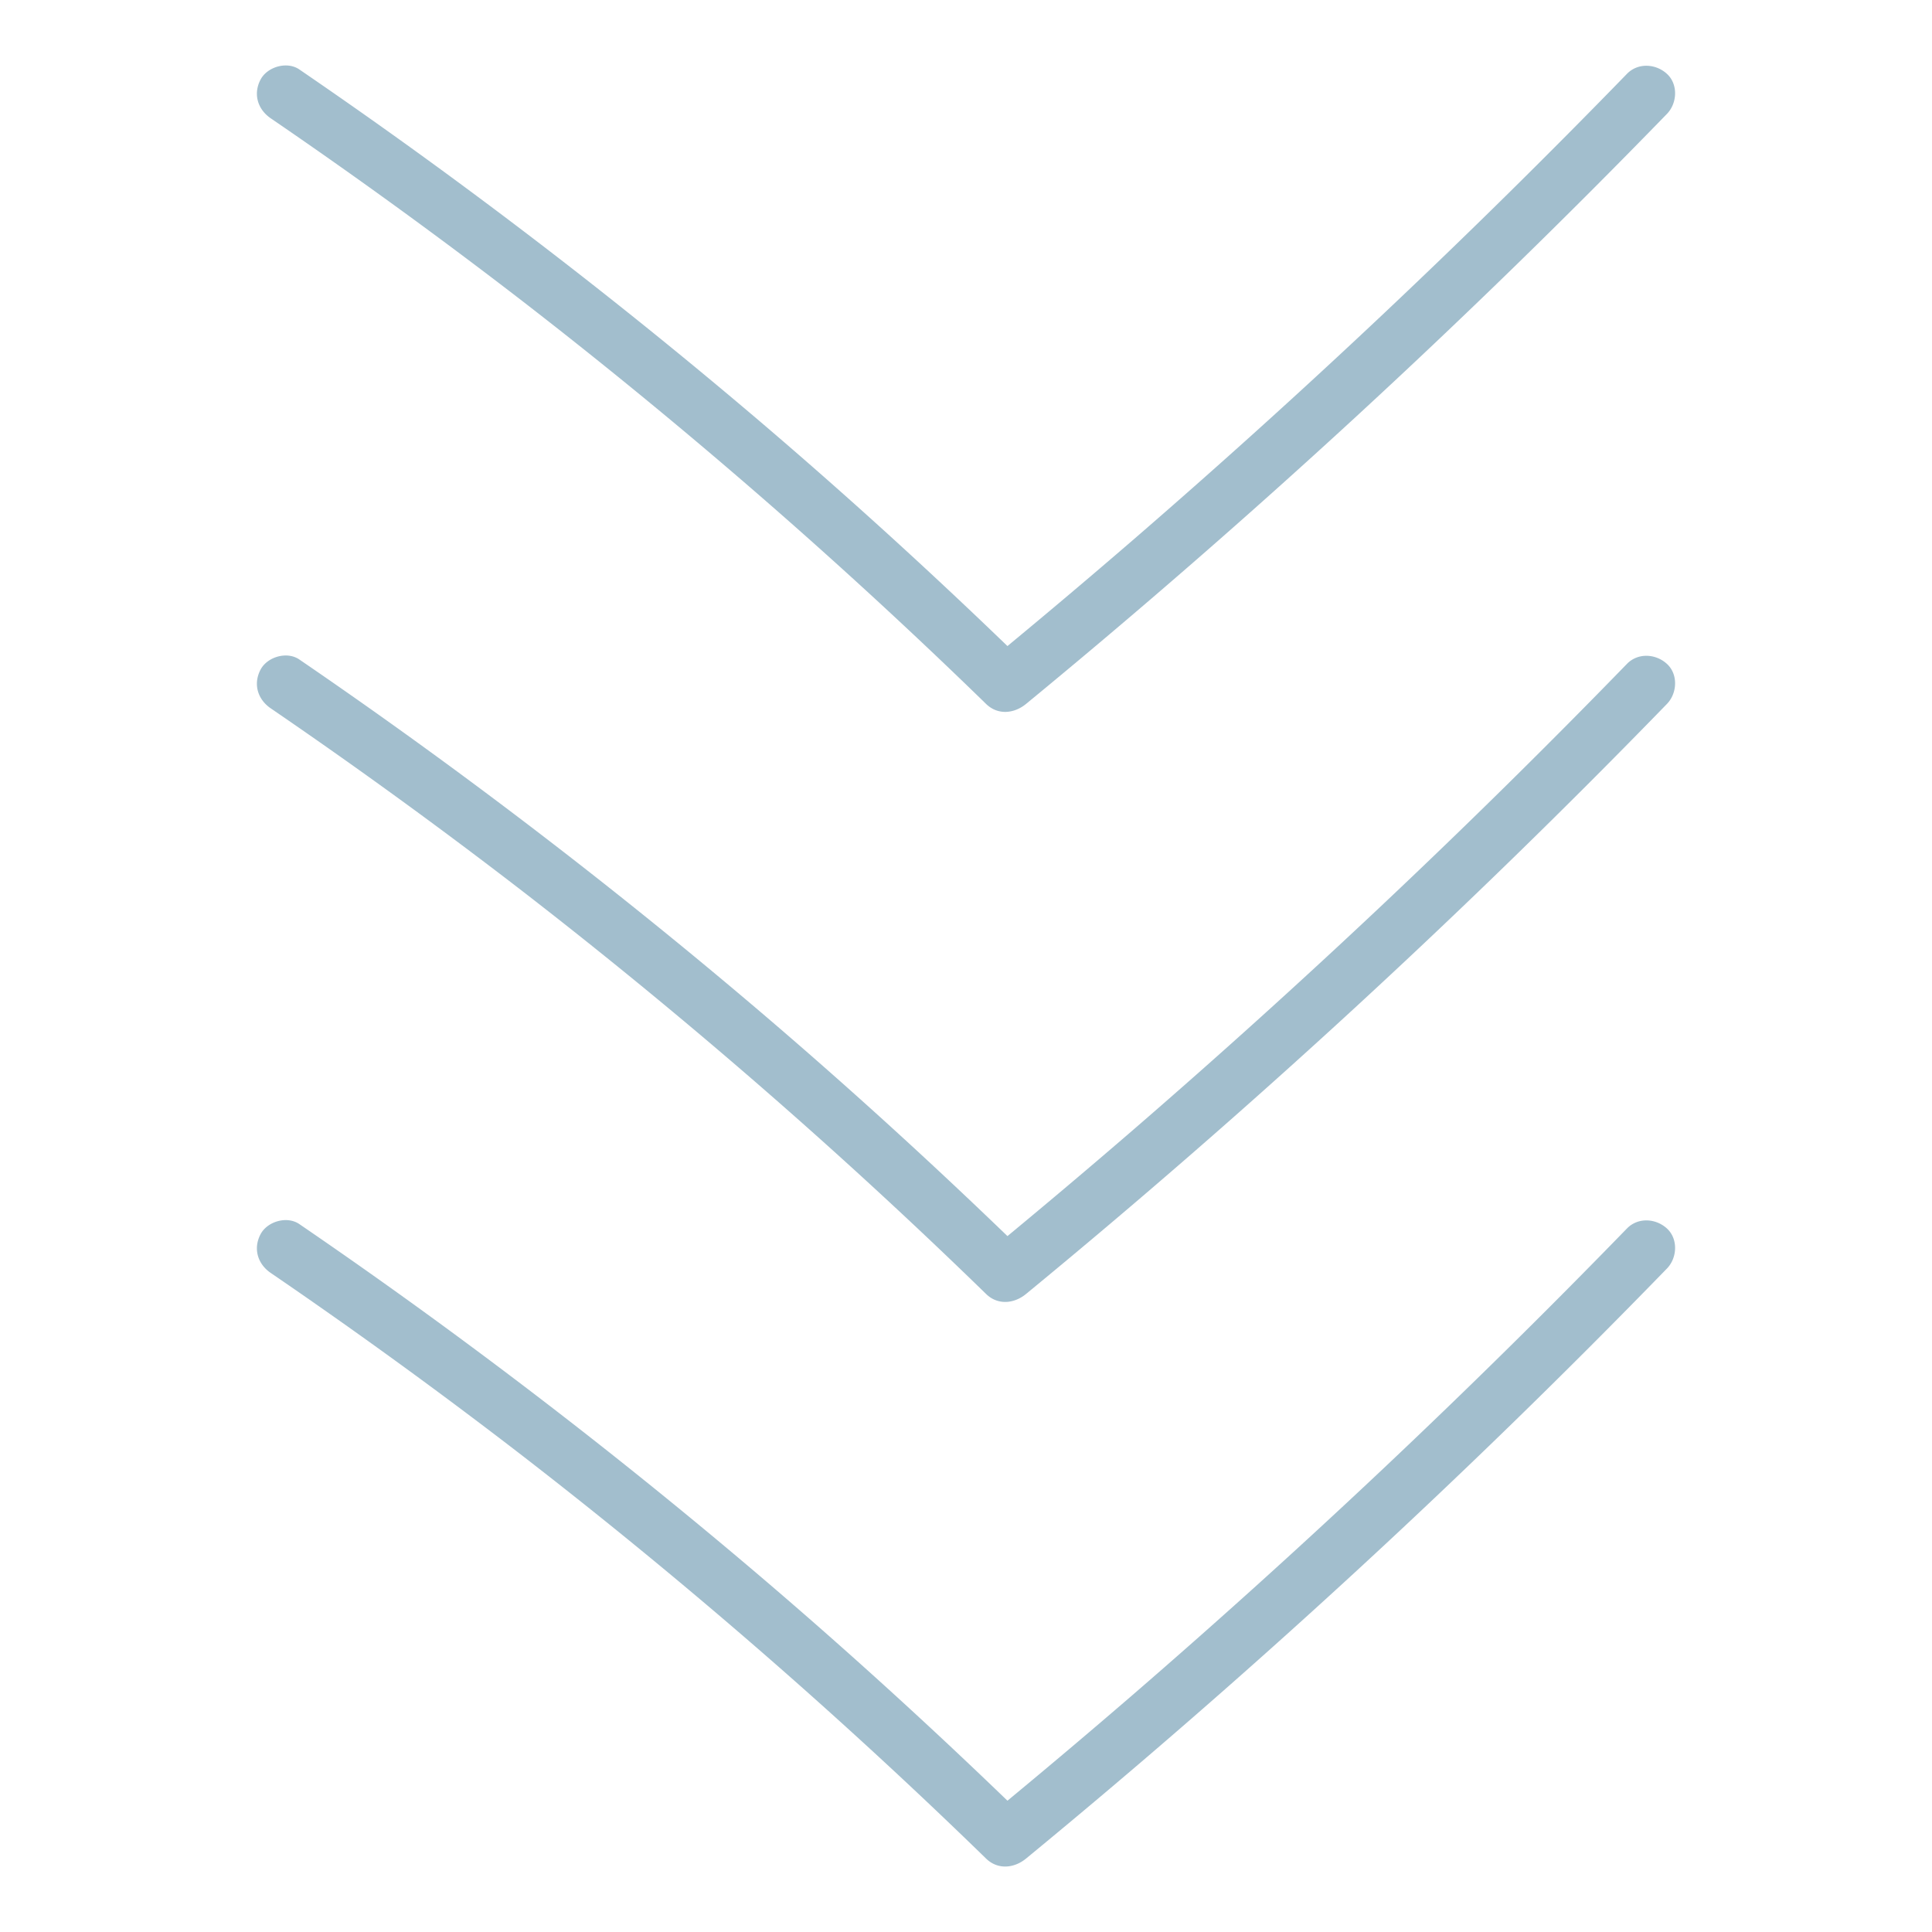
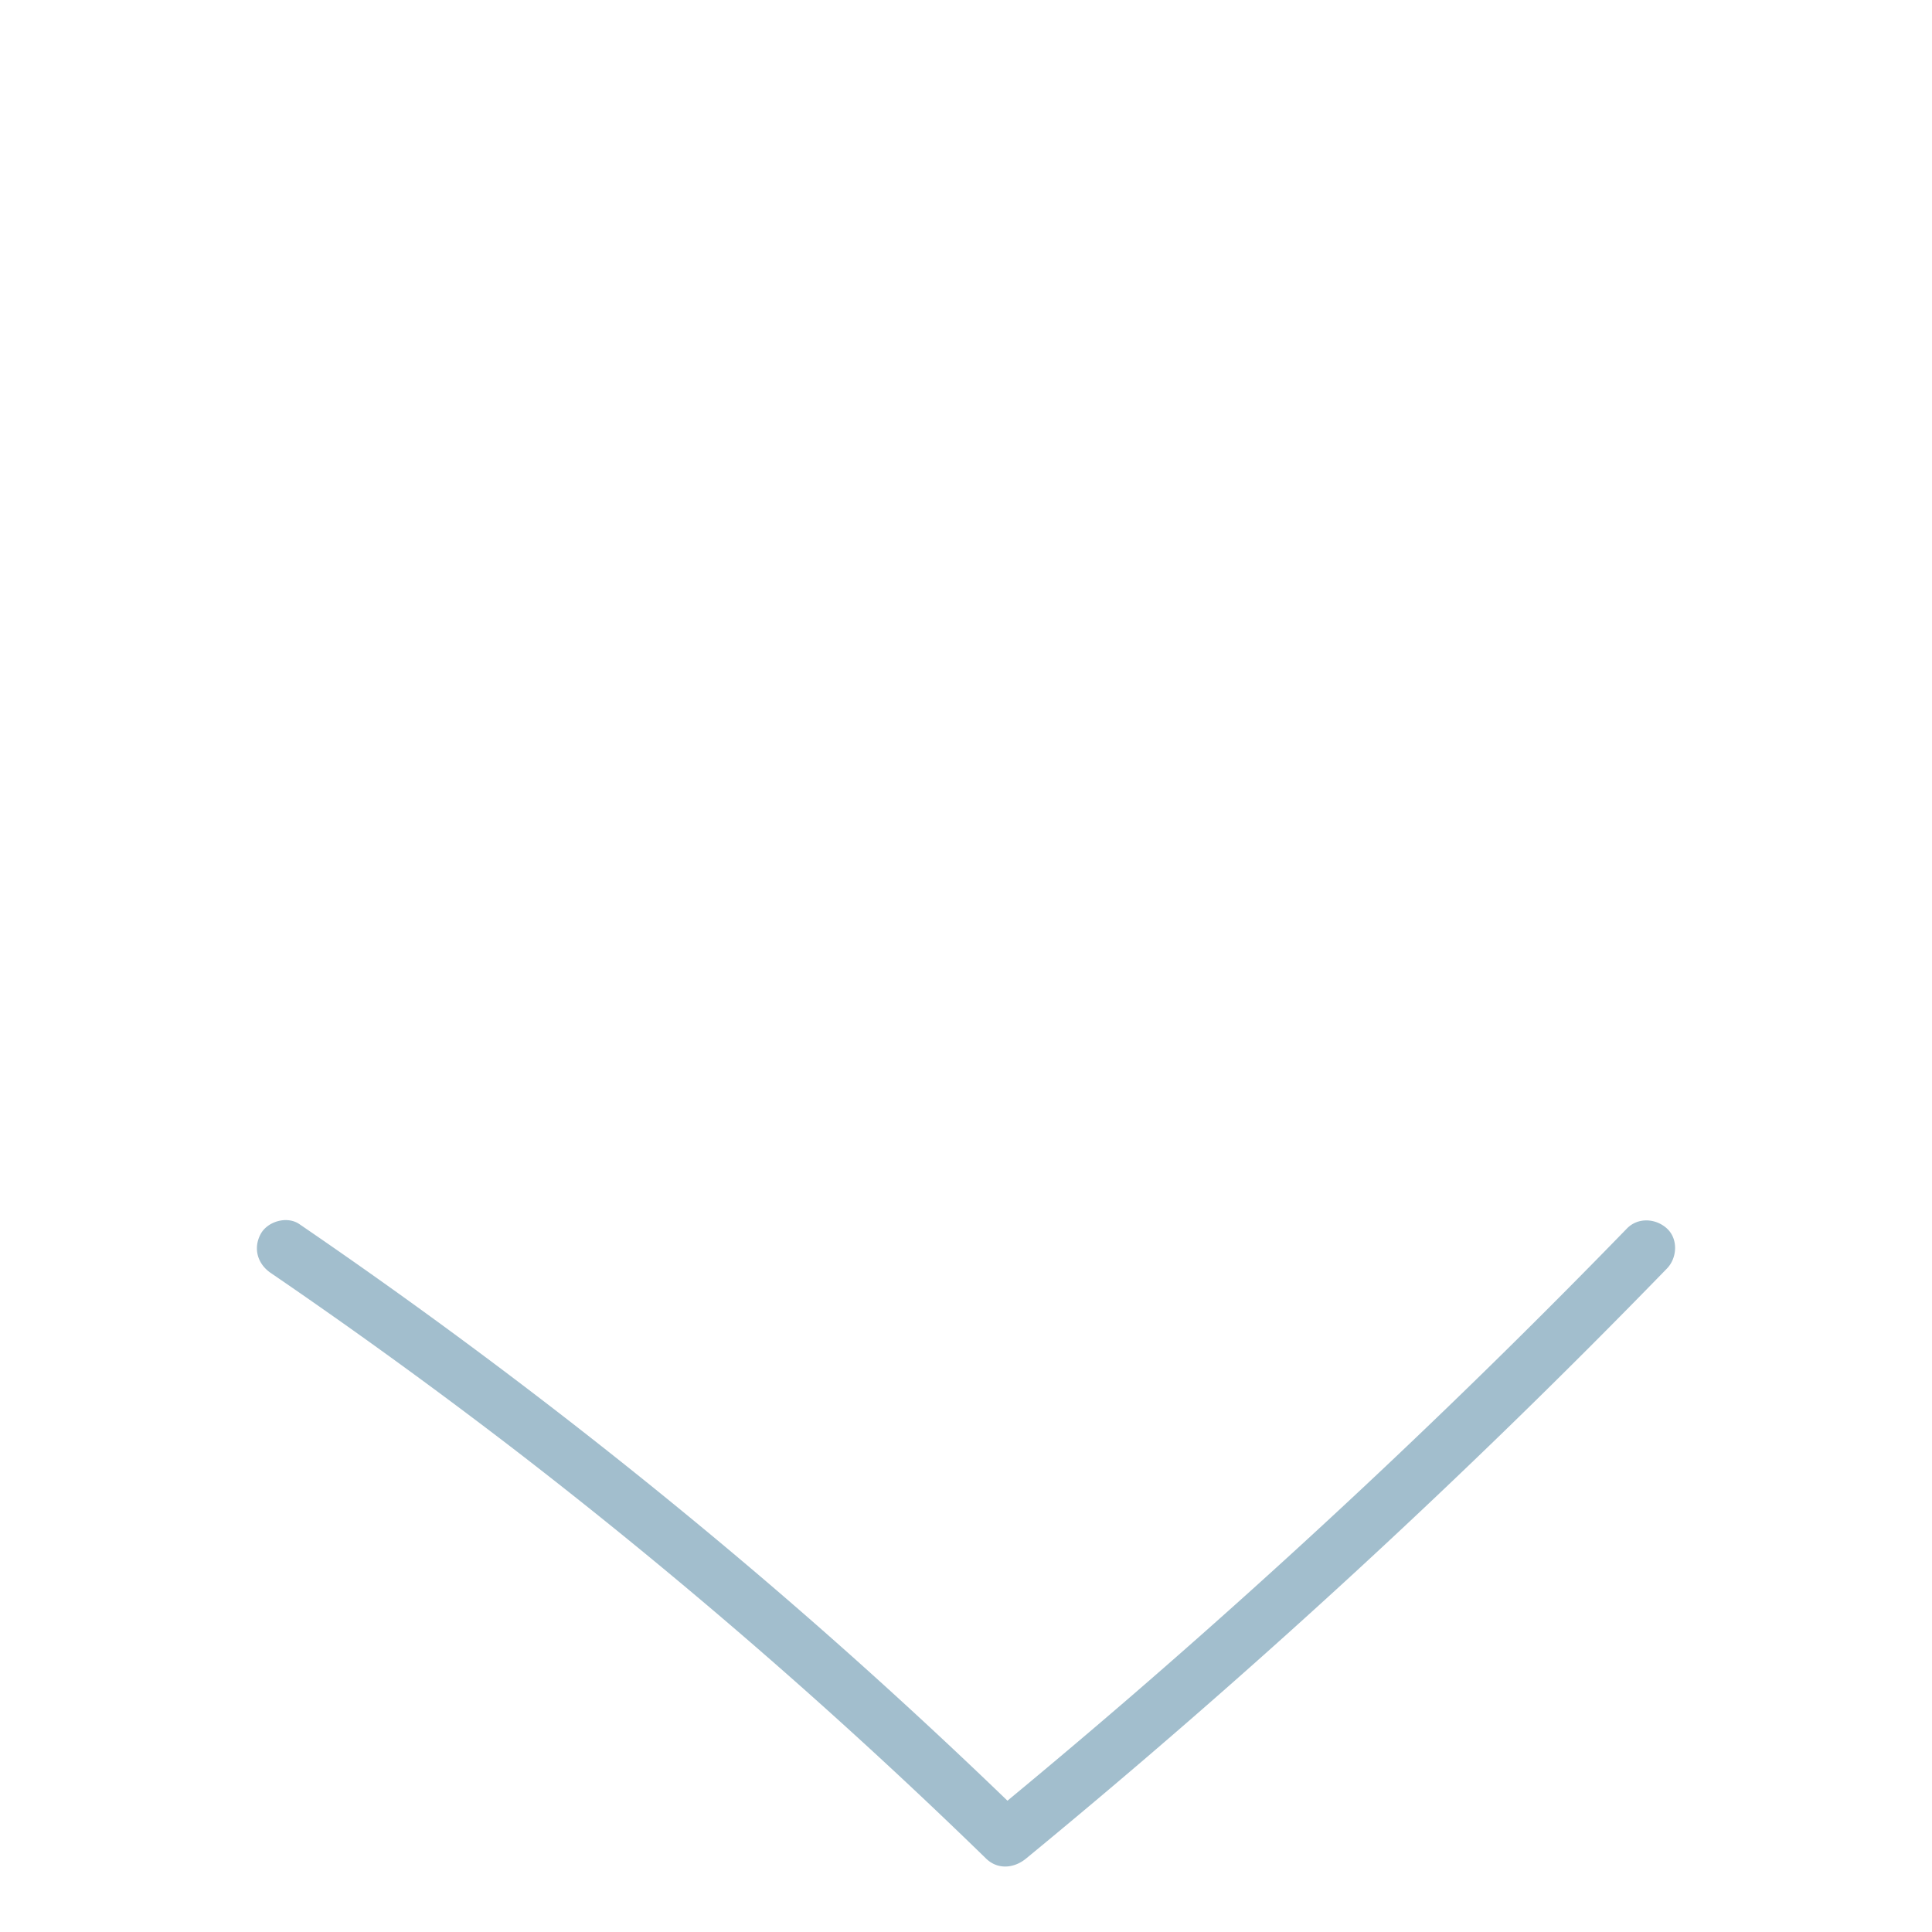
<svg xmlns="http://www.w3.org/2000/svg" version="1.1" width="512" height="512" x="0" y="0" viewBox="0 0 512 512" style="enable-background:new 0 0 512 512" xml:space="preserve" class="">
  <g transform="matrix(-2.755455298081541e-16,1.5,-1.5,-2.755455298081541e-16,640,-128.001)">
-     <path d="M209.696 245.388a1376.039 1376.039 0 0 0-104.241-113.227c-1.878-1.824-5.226-2.01-7.071 0-1.81 1.972-2.004 5.124 0 7.071a1381.962 1381.962 0 0 1 42.237 42.851 1377.21 1377.21 0 0 1 40.169 44.477 1381.38 1381.38 0 0 1 18.686 22.117c-13.903 14.414-27.375 29.243-40.345 44.502a972.332 972.332 0 0 0-40.389 50.898 957.334 957.334 0 0 0-21.144 29.714c-1.48 2.165-.479 5.64 1.794 6.841 2.538 1.341 5.262.517 6.841-1.794a958.738 958.738 0 0 1 28.071-38.946c.791-1.042 1.585-2.081 2.38-3.12l1.265-1.648.564-.731.128-.166.078-.1a954.195 954.195 0 0 1 46.344-55.406 956.048 956.048 0 0 1 24.633-26.263c2.019-2.072 1.738-4.956 0-7.07z" fill="#a2becd" opacity="1" data-original="#000000" class="" />
-     <path d="M313.941 245.388a1376.039 1376.039 0 0 0-104.242-113.227c-1.878-1.824-5.226-2.01-7.071 0-1.81 1.972-2.004 5.124 0 7.071a1381.962 1381.962 0 0 1 42.237 42.851 1377.21 1377.21 0 0 1 40.169 44.477 1381.38 1381.38 0 0 1 18.686 22.117c-13.903 14.414-27.375 29.243-40.345 44.502a972.332 972.332 0 0 0-40.389 50.898 957.334 957.334 0 0 0-21.144 29.714c-1.48 2.165-.479 5.64 1.794 6.841 2.538 1.341 5.262.517 6.841-1.794a958.738 958.738 0 0 1 28.071-38.946c.791-1.042 1.585-2.081 2.38-3.12l1.265-1.648.564-.731.128-.166.078-.1a954.195 954.195 0 0 1 46.344-55.406 956.048 956.048 0 0 1 24.633-26.263c2.02-2.072 1.74-4.956.001-7.07z" fill="#a2becd" opacity="1" data-original="#000000" class="" />
    <path d="M413.69 245.388a1376.039 1376.039 0 0 0-104.241-113.227c-1.878-1.824-5.226-2.01-7.071 0-1.81 1.972-2.004 5.124 0 7.071a1381.962 1381.962 0 0 1 42.237 42.851 1377.21 1377.21 0 0 1 40.169 44.477 1381.38 1381.38 0 0 1 18.686 22.117c-13.903 14.414-27.375 29.243-40.345 44.502a972.332 972.332 0 0 0-40.389 50.898 957.334 957.334 0 0 0-21.144 29.714c-1.48 2.165-.479 5.64 1.794 6.841 2.538 1.341 5.262.517 6.841-1.794a958.738 958.738 0 0 1 28.071-38.946c.791-1.042 1.585-2.081 2.38-3.12l1.265-1.648.564-.731.128-.166.078-.1a954.195 954.195 0 0 1 46.344-55.406 956.048 956.048 0 0 1 24.633-26.263c2.019-2.072 1.738-4.956 0-7.07z" fill="#a2becd" opacity="1" data-original="#000000" class="" />
  </g>
</svg>